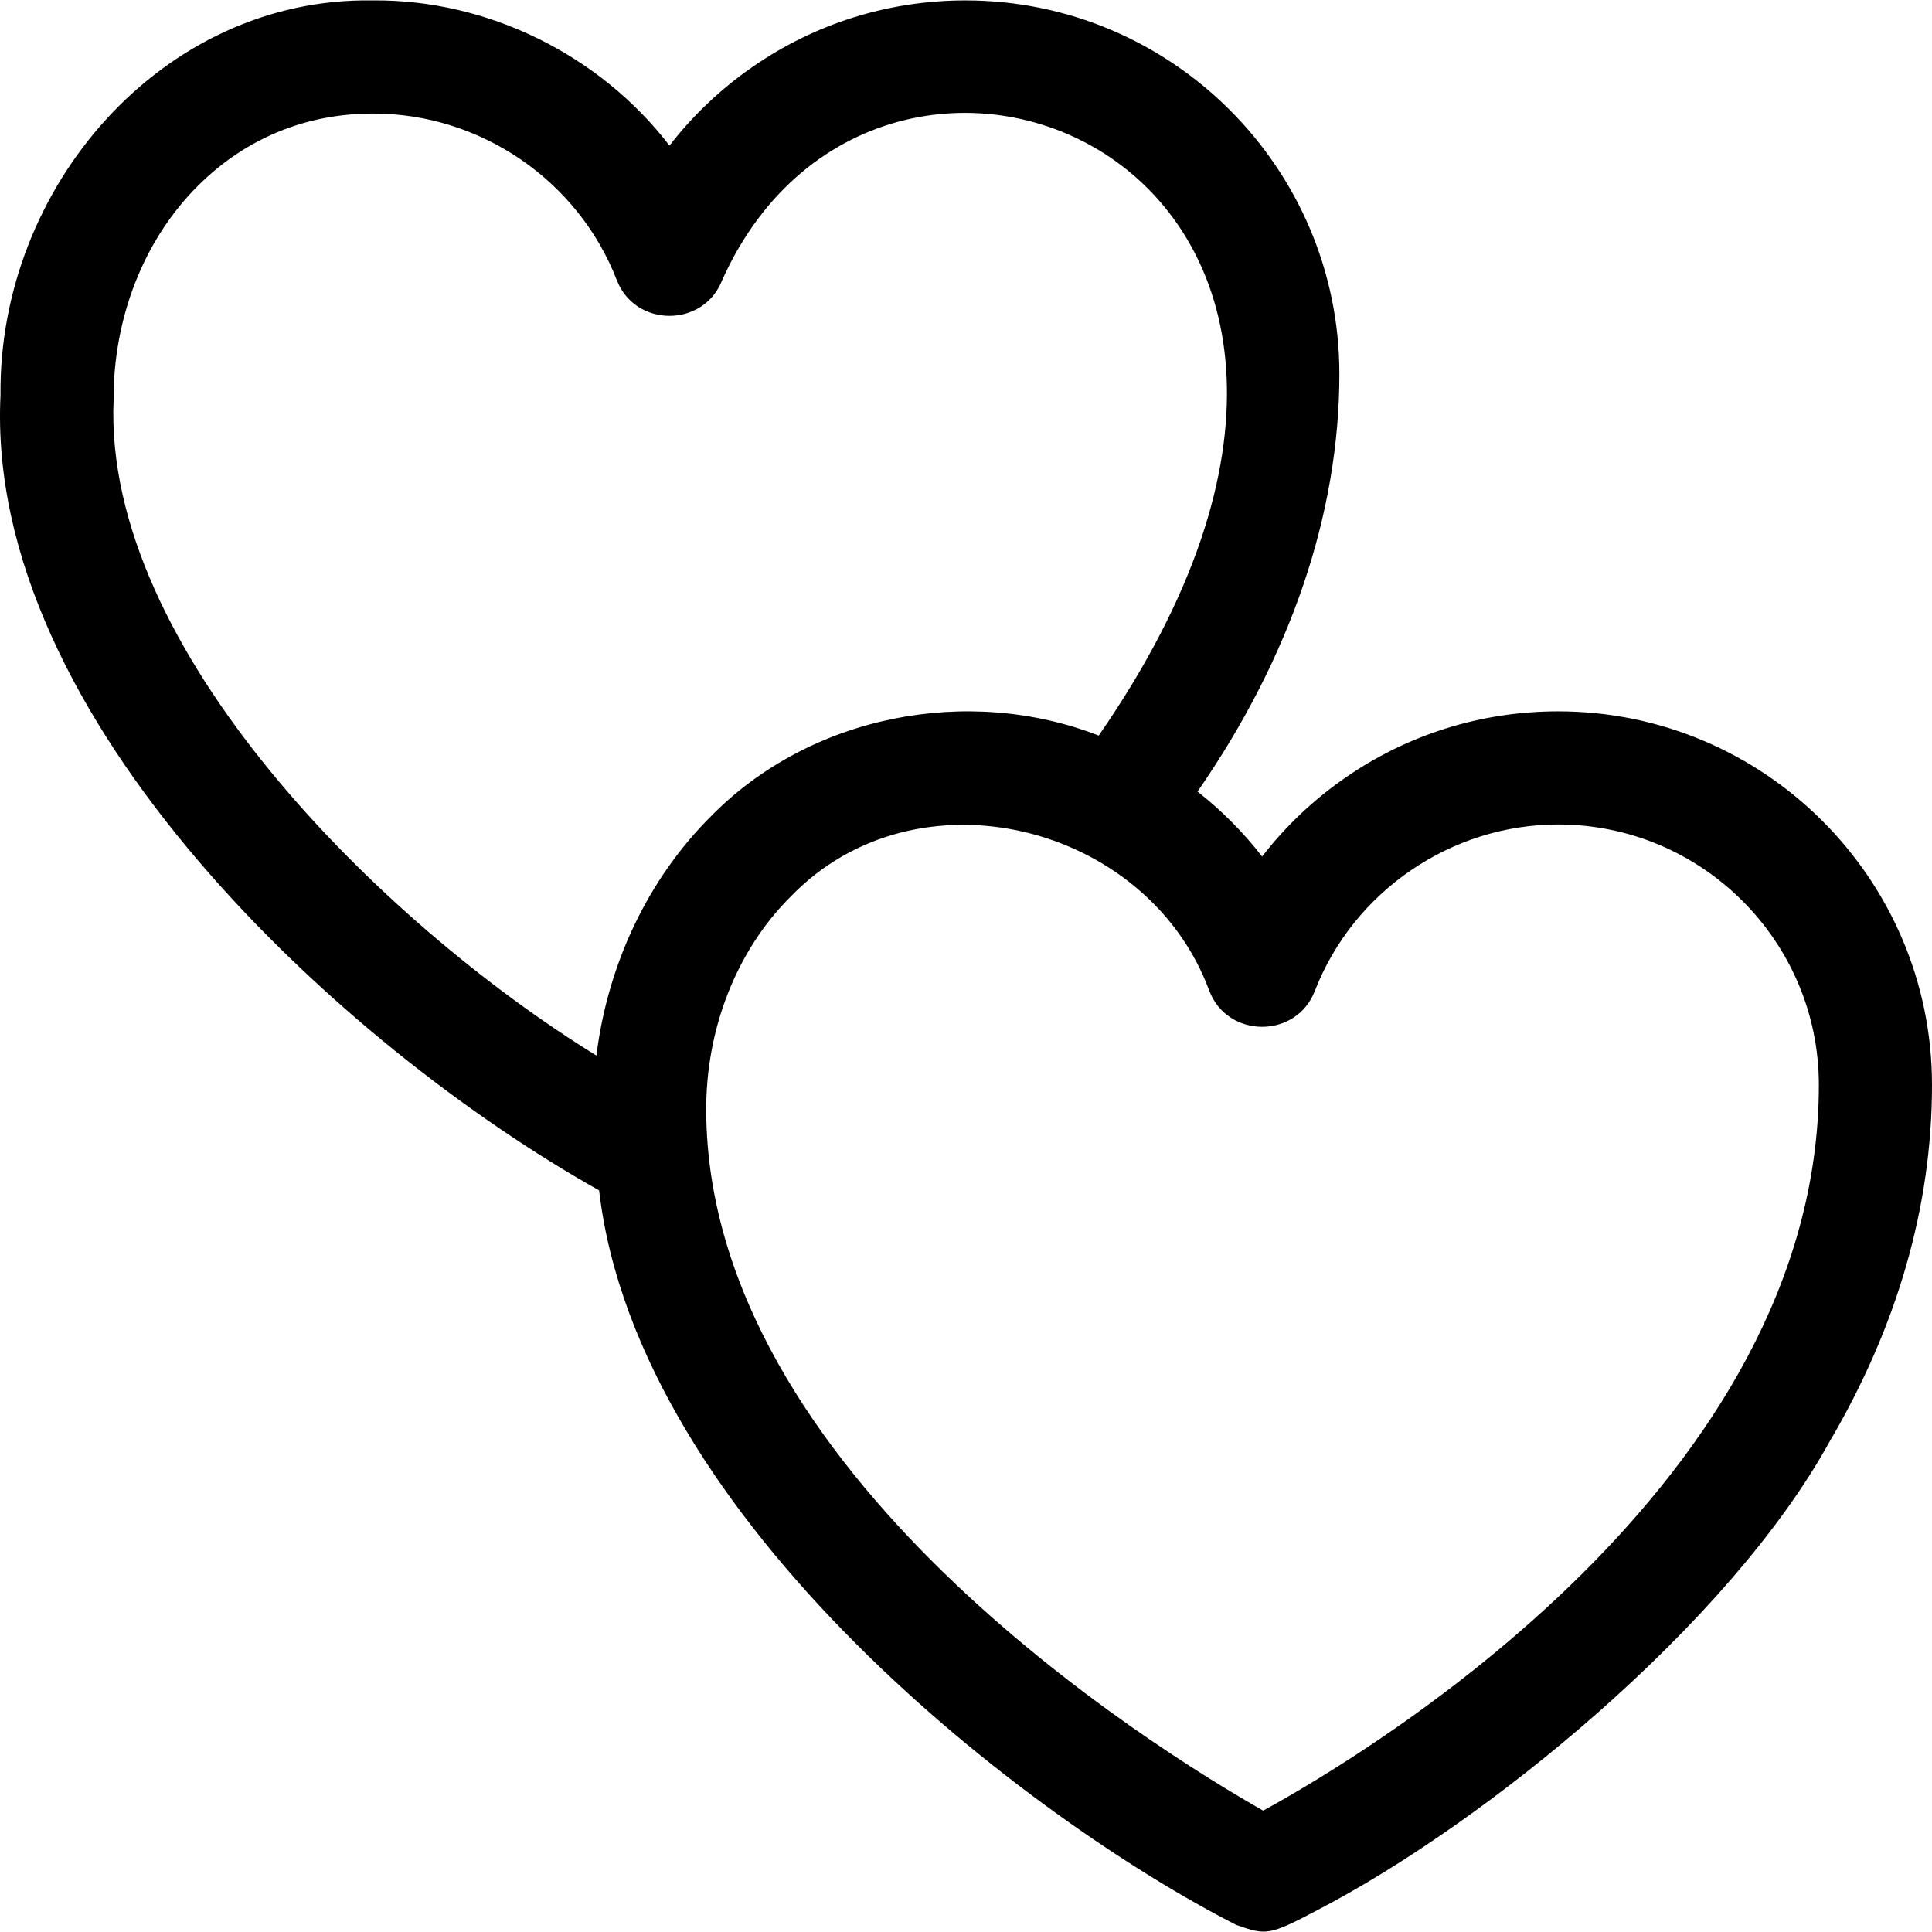
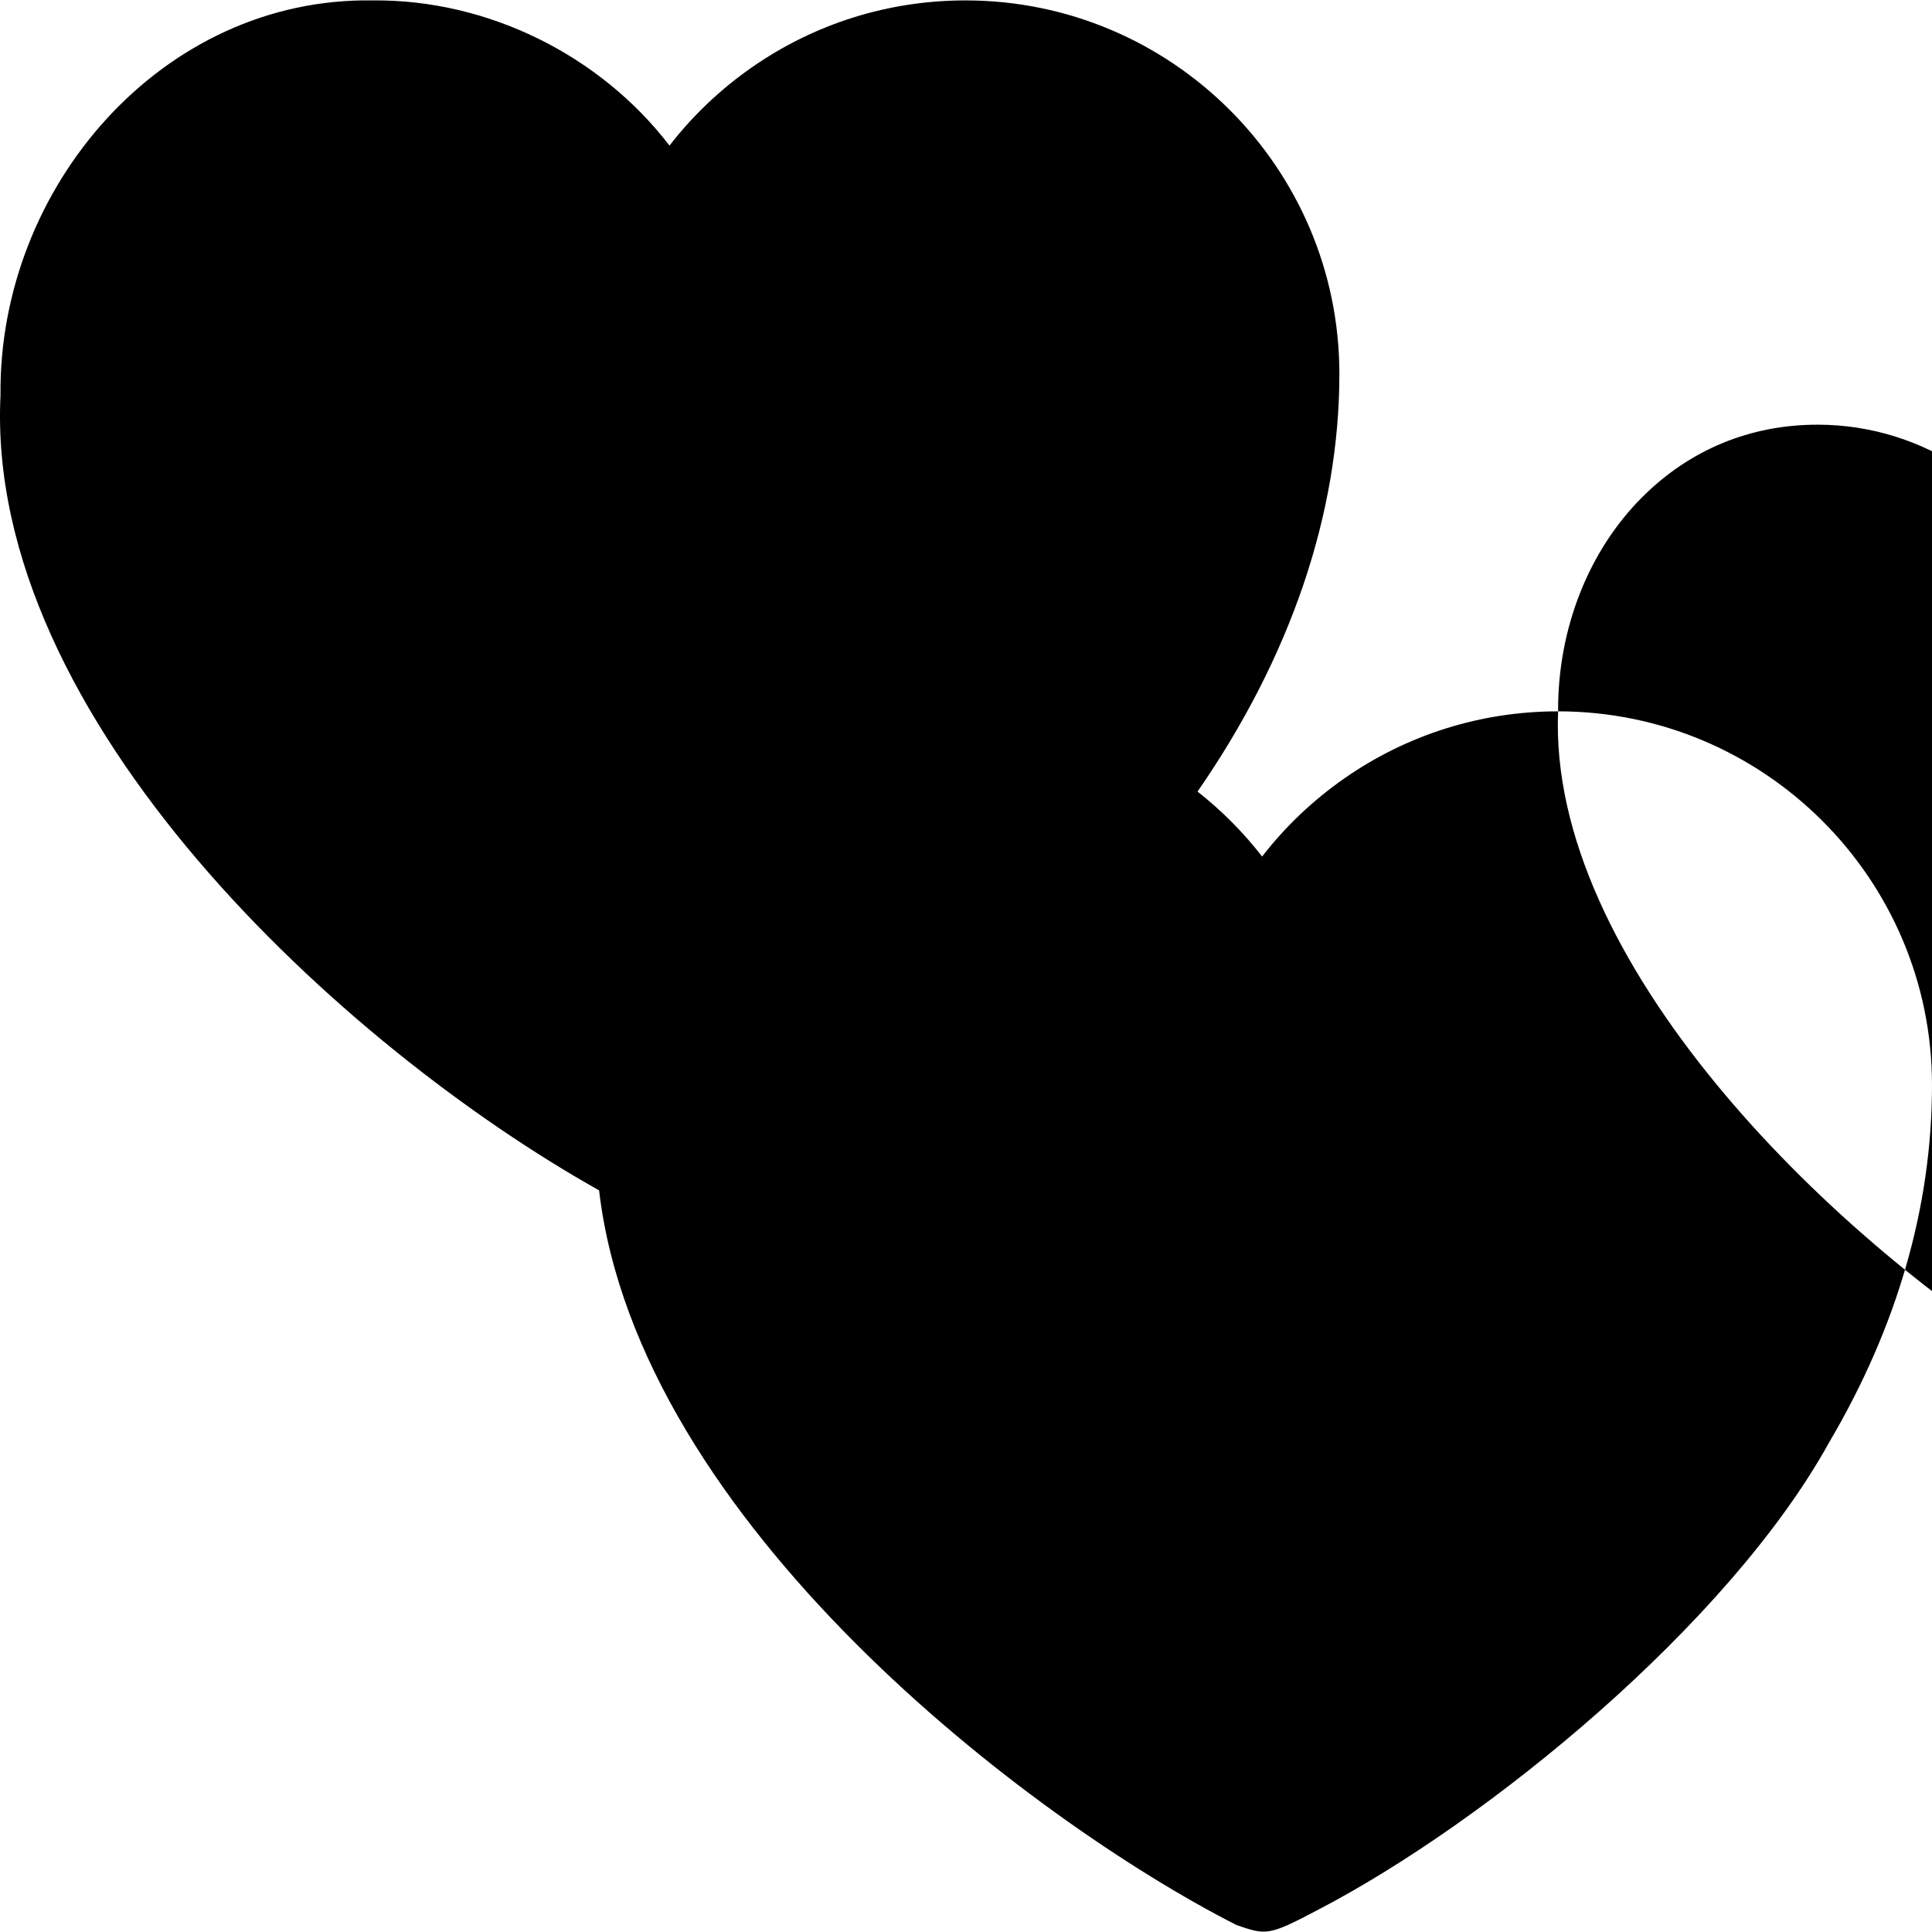
<svg xmlns="http://www.w3.org/2000/svg" id="Layer_1" height="512" viewBox="0 0 512.299 512.299" width="512">
-   <path d="m413.156 188.624c-20.395 0-39.988 6.143-56.663 17.765-8.364 5.83-15.701 12.82-21.826 20.738-4.946-6.393-10.693-12.168-17.121-17.229 24.652-35.619 37.611-73.619 37.611-110.735 0-54.619-44.476-99.054-99.144-99.054-20.394 0-39.988 6.143-56.662 17.765-8.364 5.83-15.701 12.82-21.826 20.738-18.453-24.066-48.273-38.806-78.71-38.503-55.852-.871-99.263 49.588-98.681 104.712-4.194 85.838 90.956 172.825 158.725 210.824 10.263 87.957 114.427 167.061 169.03 194.816 7.839 2.688 8.463 2.887 21.387-3.929 45.178-23.453 109.172-75.93 135.751-124.064 18.097-30.711 27.273-62.603 27.273-94.79-.001-54.618-44.476-99.054-99.144-99.054zm-383.036-82.504c-.122-21.739 8.01-42.565 22.367-56.854 12.569-12.536 28.582-19.157 46.36-19.157h.191c28.347 0 54.269 17.735 64.502 44.132 4.89 12.69 23.086 12.684 27.972 0 42.964-95.53 202.858-28.059 99.833 120.808-34.78-13.524-76.627-5.396-102.903 21.491-16.617 16.572-27.287 39.117-30.295 63.36-57.052-35.179-130.798-107.923-128.027-173.78zm304.825 373.999c-29.484-16.767-147.194-89.707-147.685-185.484-.122-21.739 8.01-42.565 22.367-56.854 33.455-34.731 94.677-19.404 111.054 24.975 4.889 12.69 23.087 12.684 27.972 0 10.234-26.396 36.155-44.132 64.502-44.132 38.126 0 69.144 30.978 69.144 69.054 0 105.336-118.972 176.914-147.354 192.441z" />
+   <path d="m413.156 188.624c-20.395 0-39.988 6.143-56.663 17.765-8.364 5.83-15.701 12.82-21.826 20.738-4.946-6.393-10.693-12.168-17.121-17.229 24.652-35.619 37.611-73.619 37.611-110.735 0-54.619-44.476-99.054-99.144-99.054-20.394 0-39.988 6.143-56.662 17.765-8.364 5.83-15.701 12.82-21.826 20.738-18.453-24.066-48.273-38.806-78.71-38.503-55.852-.871-99.263 49.588-98.681 104.712-4.194 85.838 90.956 172.825 158.725 210.824 10.263 87.957 114.427 167.061 169.03 194.816 7.839 2.688 8.463 2.887 21.387-3.929 45.178-23.453 109.172-75.93 135.751-124.064 18.097-30.711 27.273-62.603 27.273-94.79-.001-54.618-44.476-99.054-99.144-99.054zc-.122-21.739 8.01-42.565 22.367-56.854 12.569-12.536 28.582-19.157 46.36-19.157h.191c28.347 0 54.269 17.735 64.502 44.132 4.89 12.69 23.086 12.684 27.972 0 42.964-95.53 202.858-28.059 99.833 120.808-34.78-13.524-76.627-5.396-102.903 21.491-16.617 16.572-27.287 39.117-30.295 63.36-57.052-35.179-130.798-107.923-128.027-173.78zm304.825 373.999c-29.484-16.767-147.194-89.707-147.685-185.484-.122-21.739 8.01-42.565 22.367-56.854 33.455-34.731 94.677-19.404 111.054 24.975 4.889 12.69 23.087 12.684 27.972 0 10.234-26.396 36.155-44.132 64.502-44.132 38.126 0 69.144 30.978 69.144 69.054 0 105.336-118.972 176.914-147.354 192.441z" />
</svg>